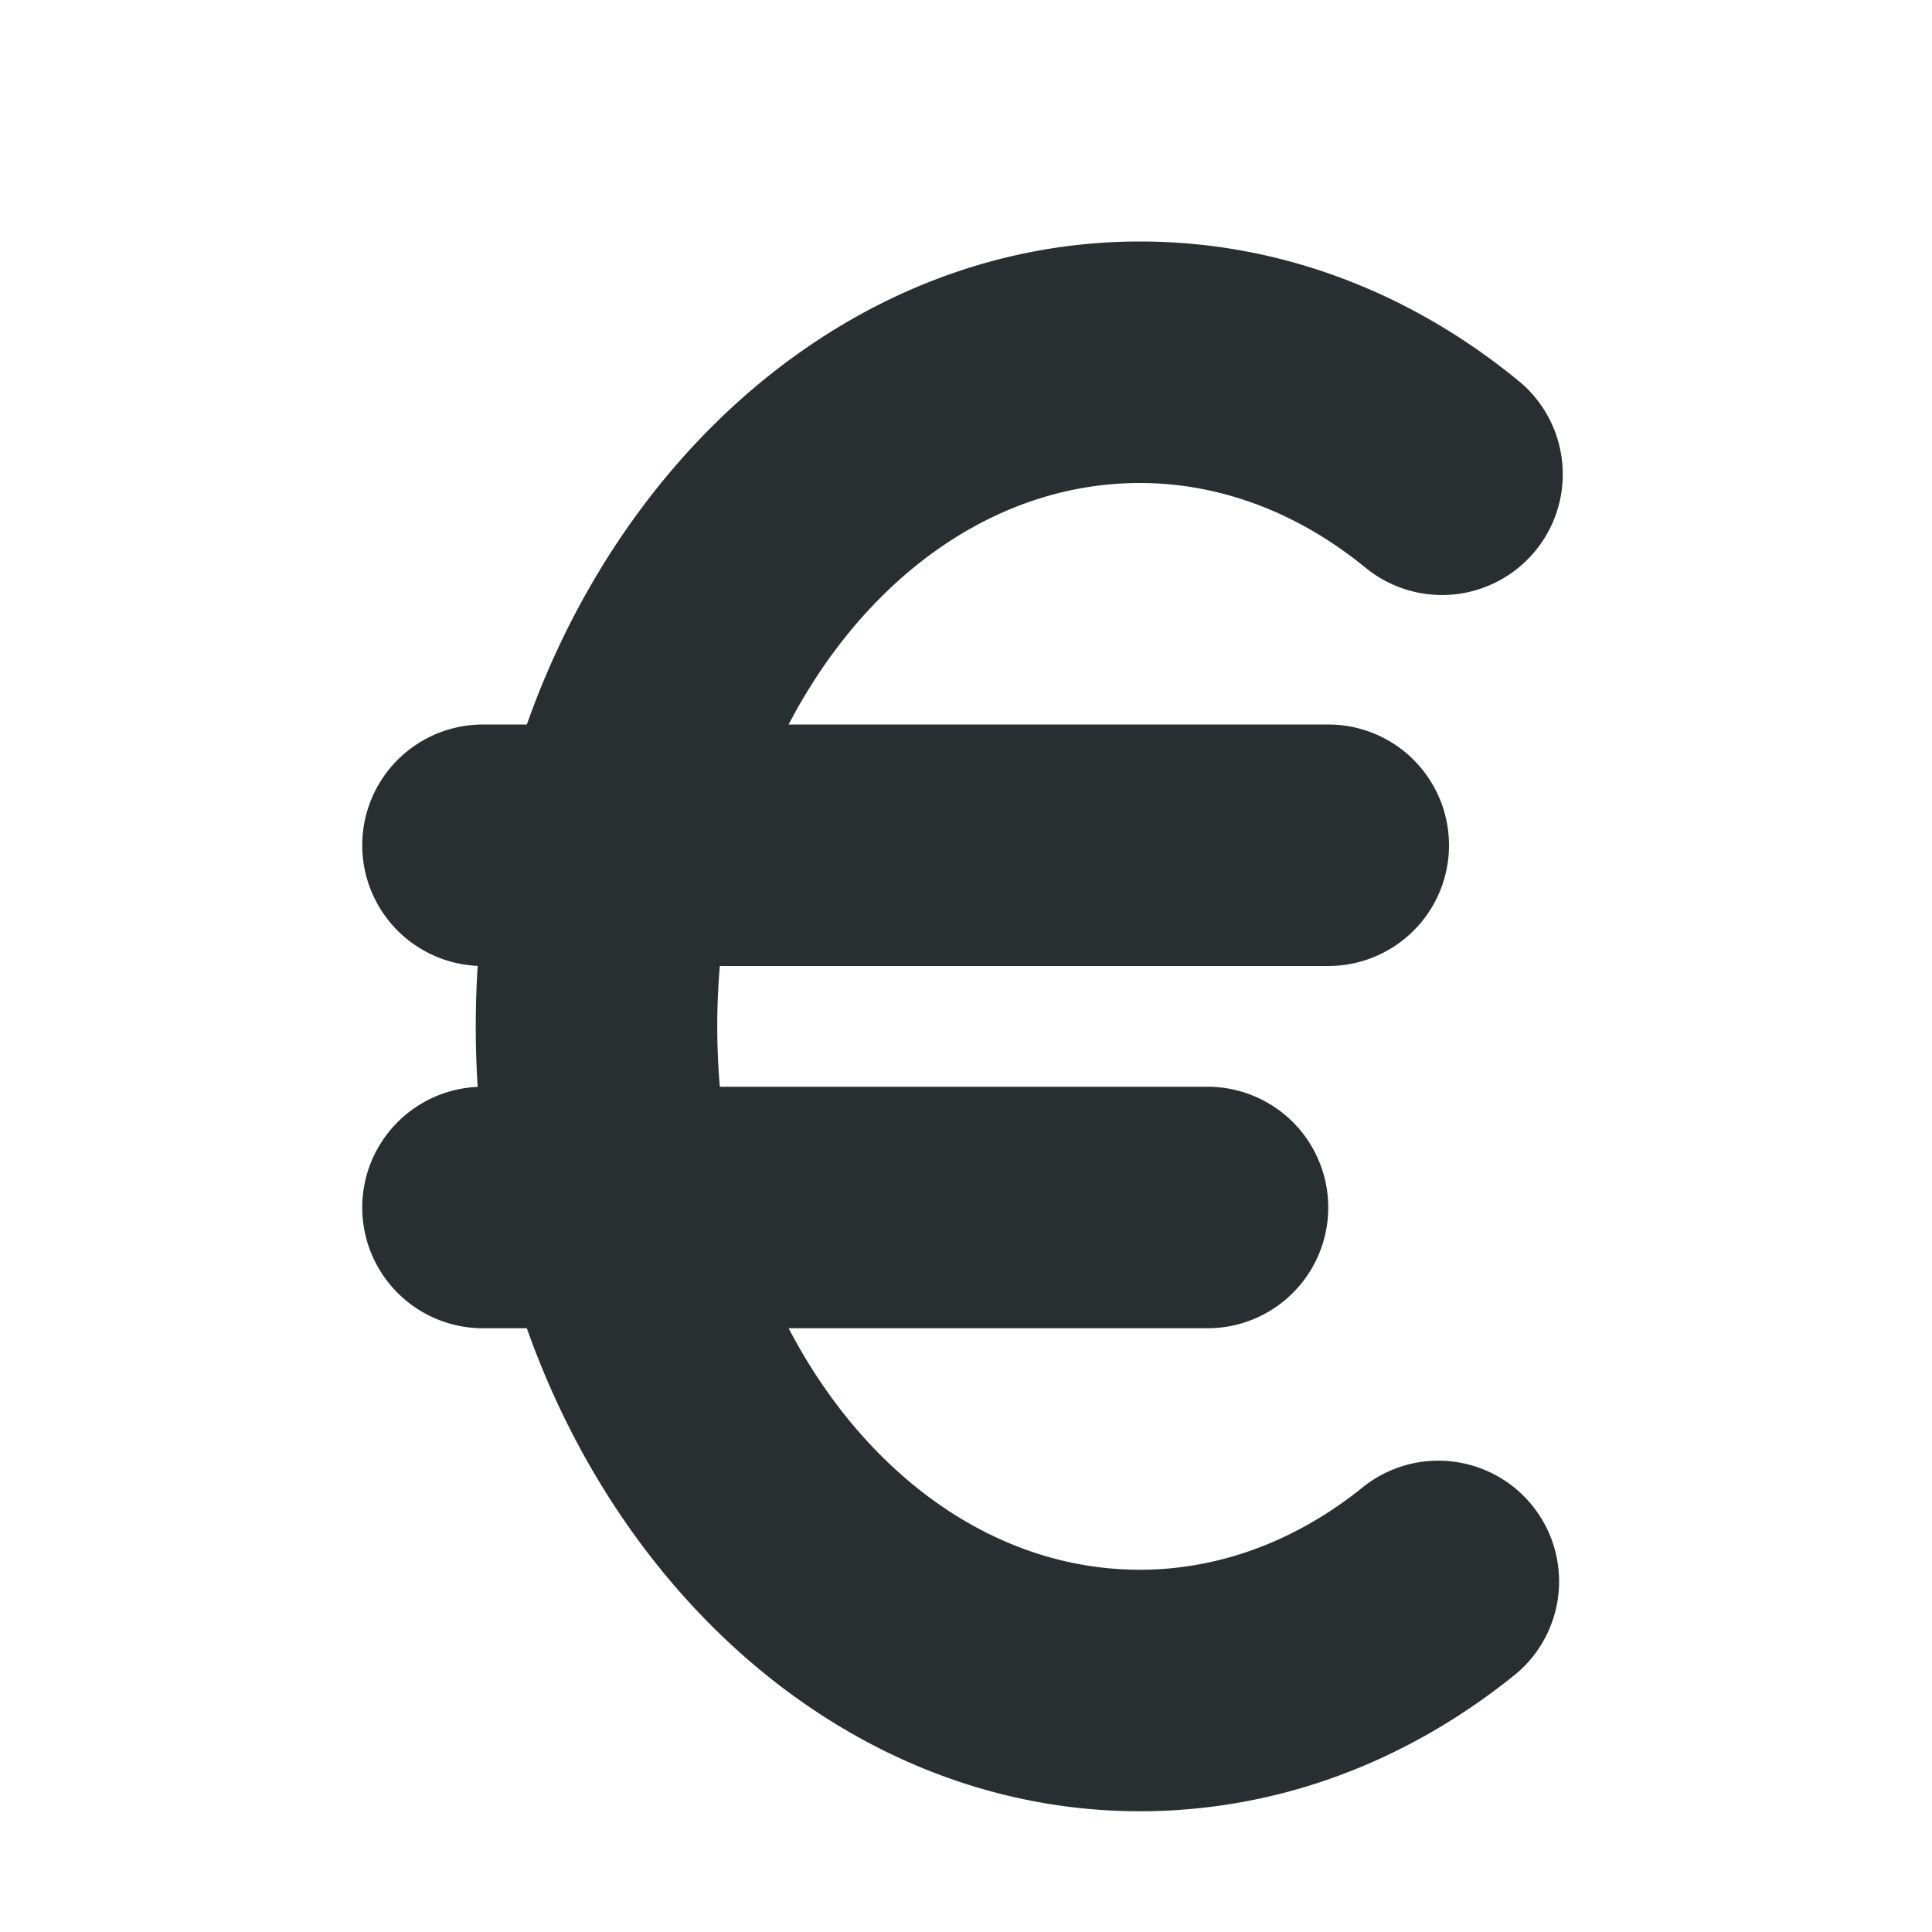
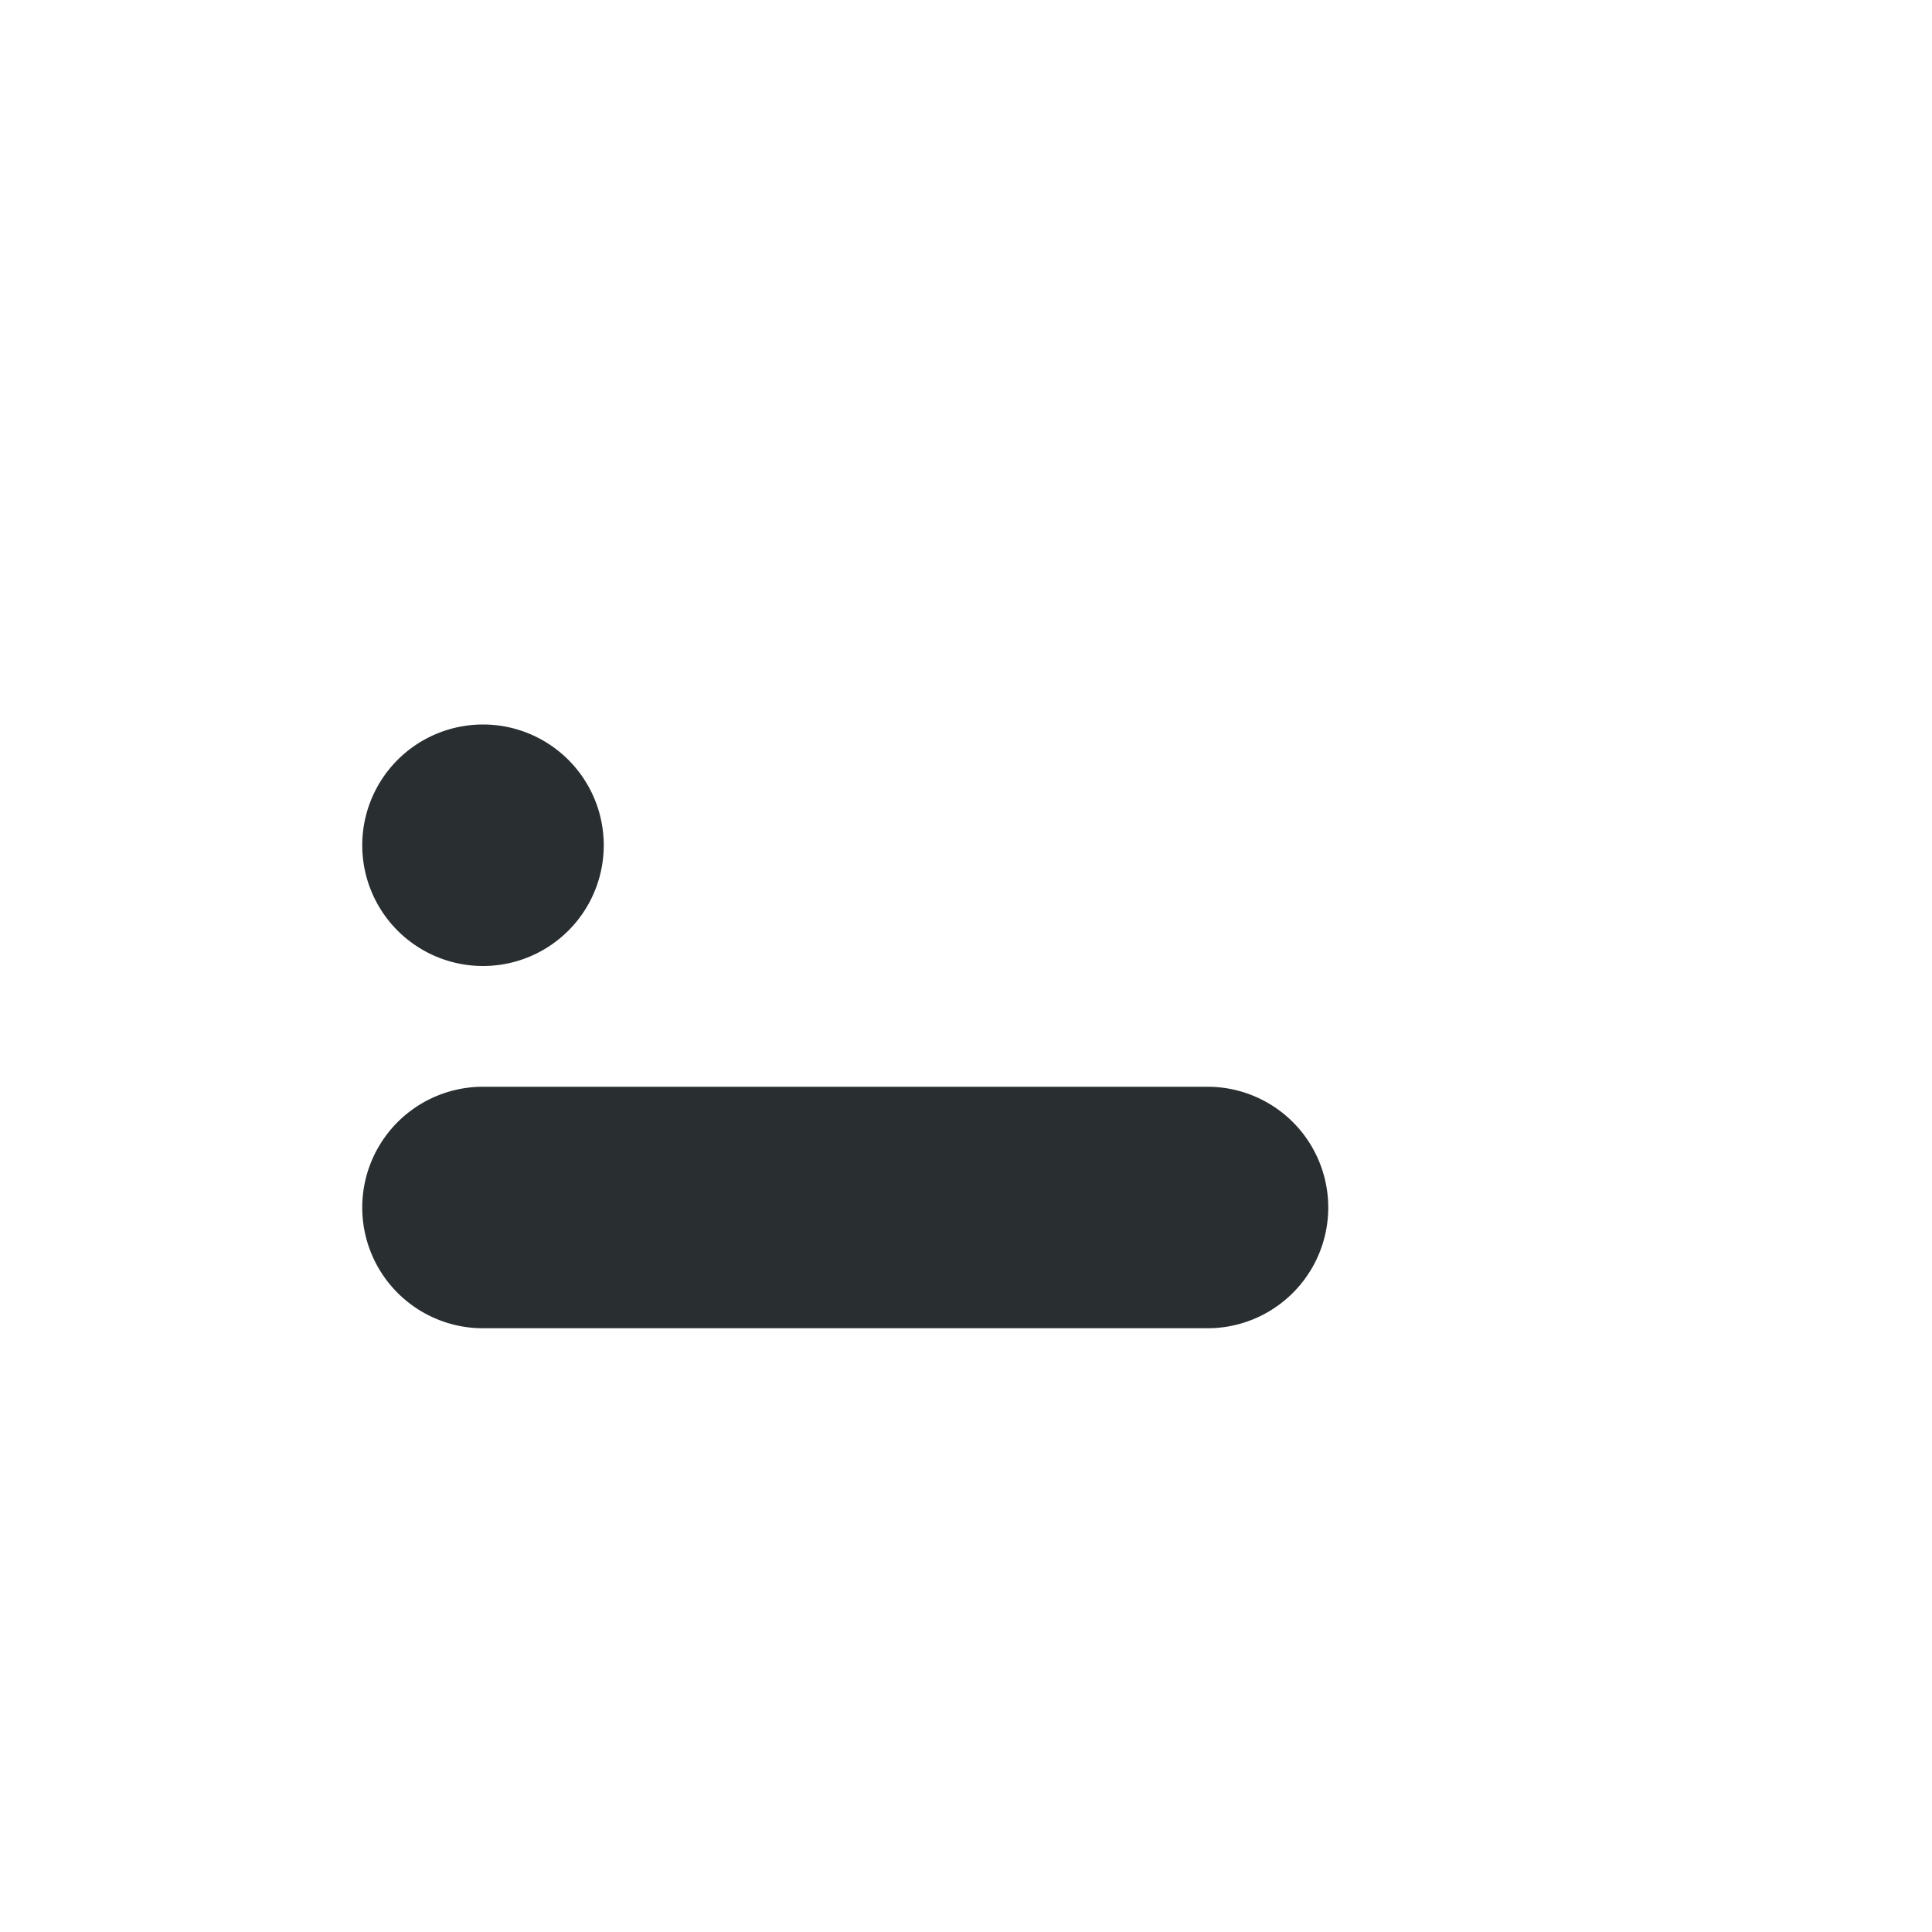
<svg xmlns="http://www.w3.org/2000/svg" width="16" height="16" viewBox="0 0 16 16">
  <title>euro-16-black</title>
  <g fill="#292E31" fill-rule="evenodd">
-     <path d="M9.44 15c-3.033 0-5.5-2.916-5.5-6.5S6.407 2 9.44 2c1.129 0 2.214.399 3.136 1.154a1 1 0 0 1-1.268 1.547C10.748 4.243 10.102 4 9.44 4c-1.93 0-3.5 2.019-3.5 4.5S7.51 13 9.44 13c.658 0 1.3-.239 1.857-.692a1 1 0 0 1 1.262 1.551C11.64 14.605 10.562 15 9.439 15" />
-     <path d="M11 8H4a1 1 0 0 1 0-2h7a1 1 0 0 1 0 2m-1 3H4a1 1 0 0 1 0-2h6a1 1 0 0 1 0 2" />
+     <path d="M11 8H4a1 1 0 0 1 0-2a1 1 0 0 1 0 2m-1 3H4a1 1 0 0 1 0-2h6a1 1 0 0 1 0 2" />
  </g>
</svg>